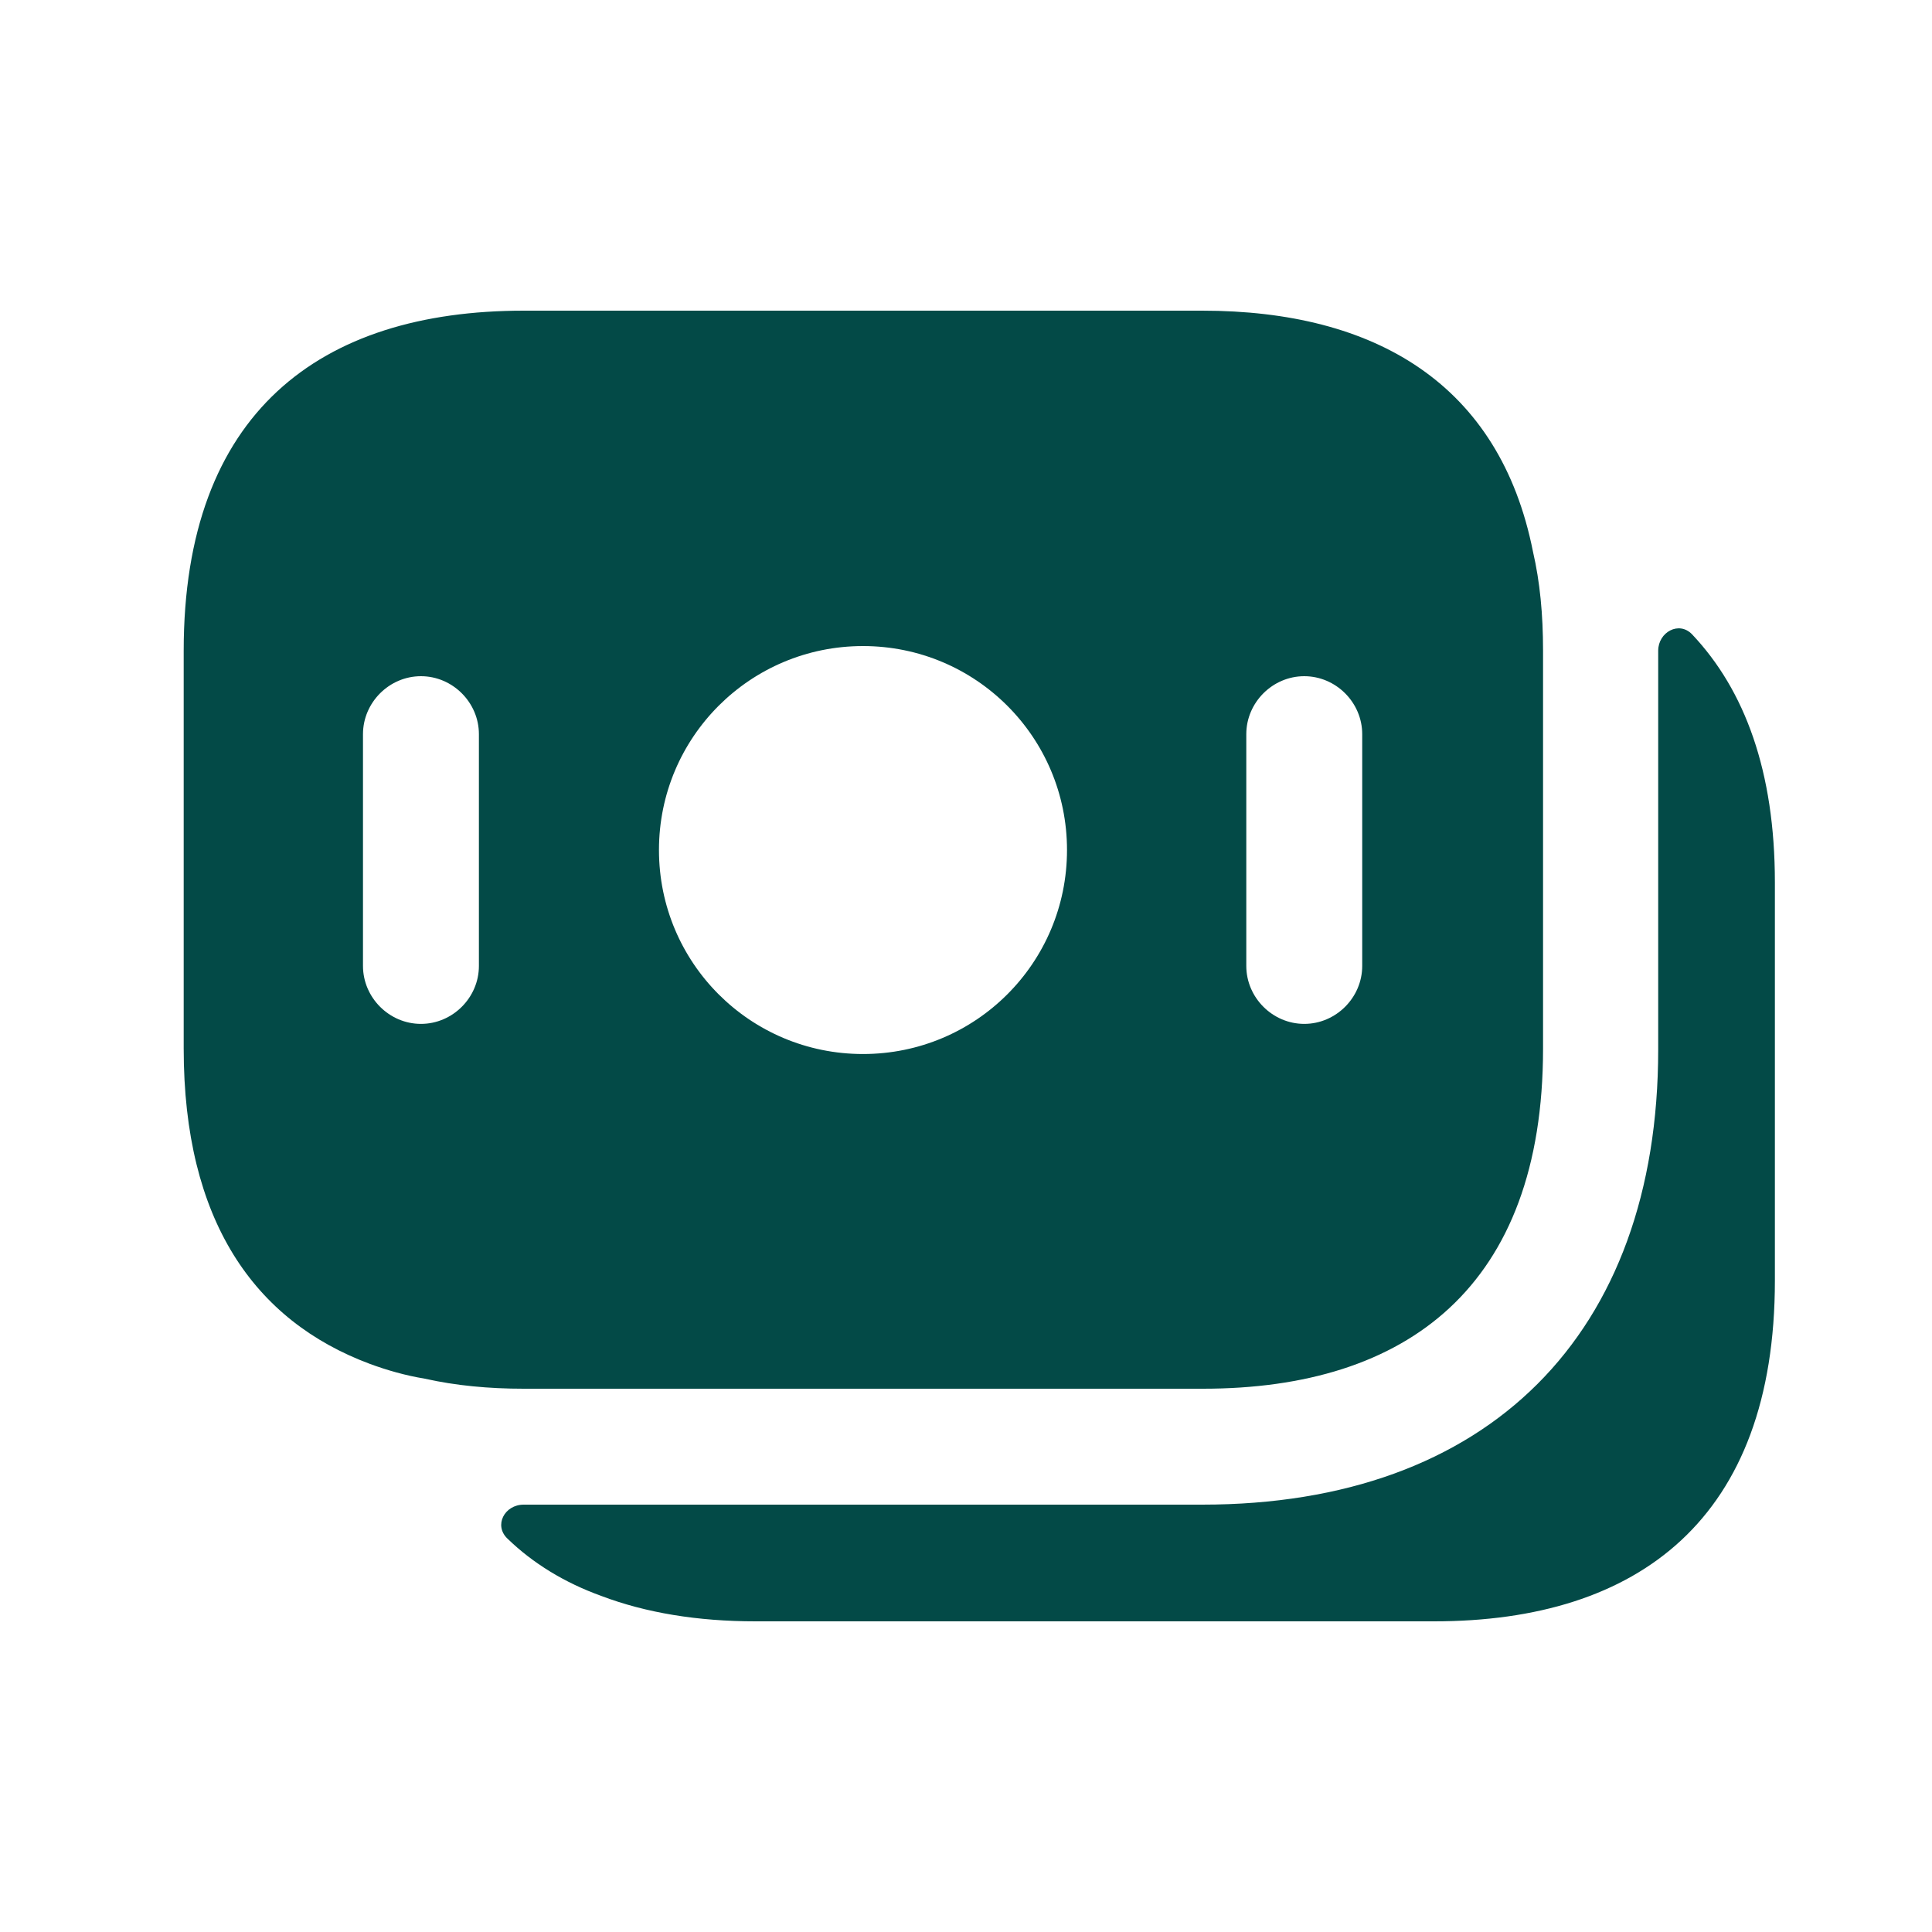
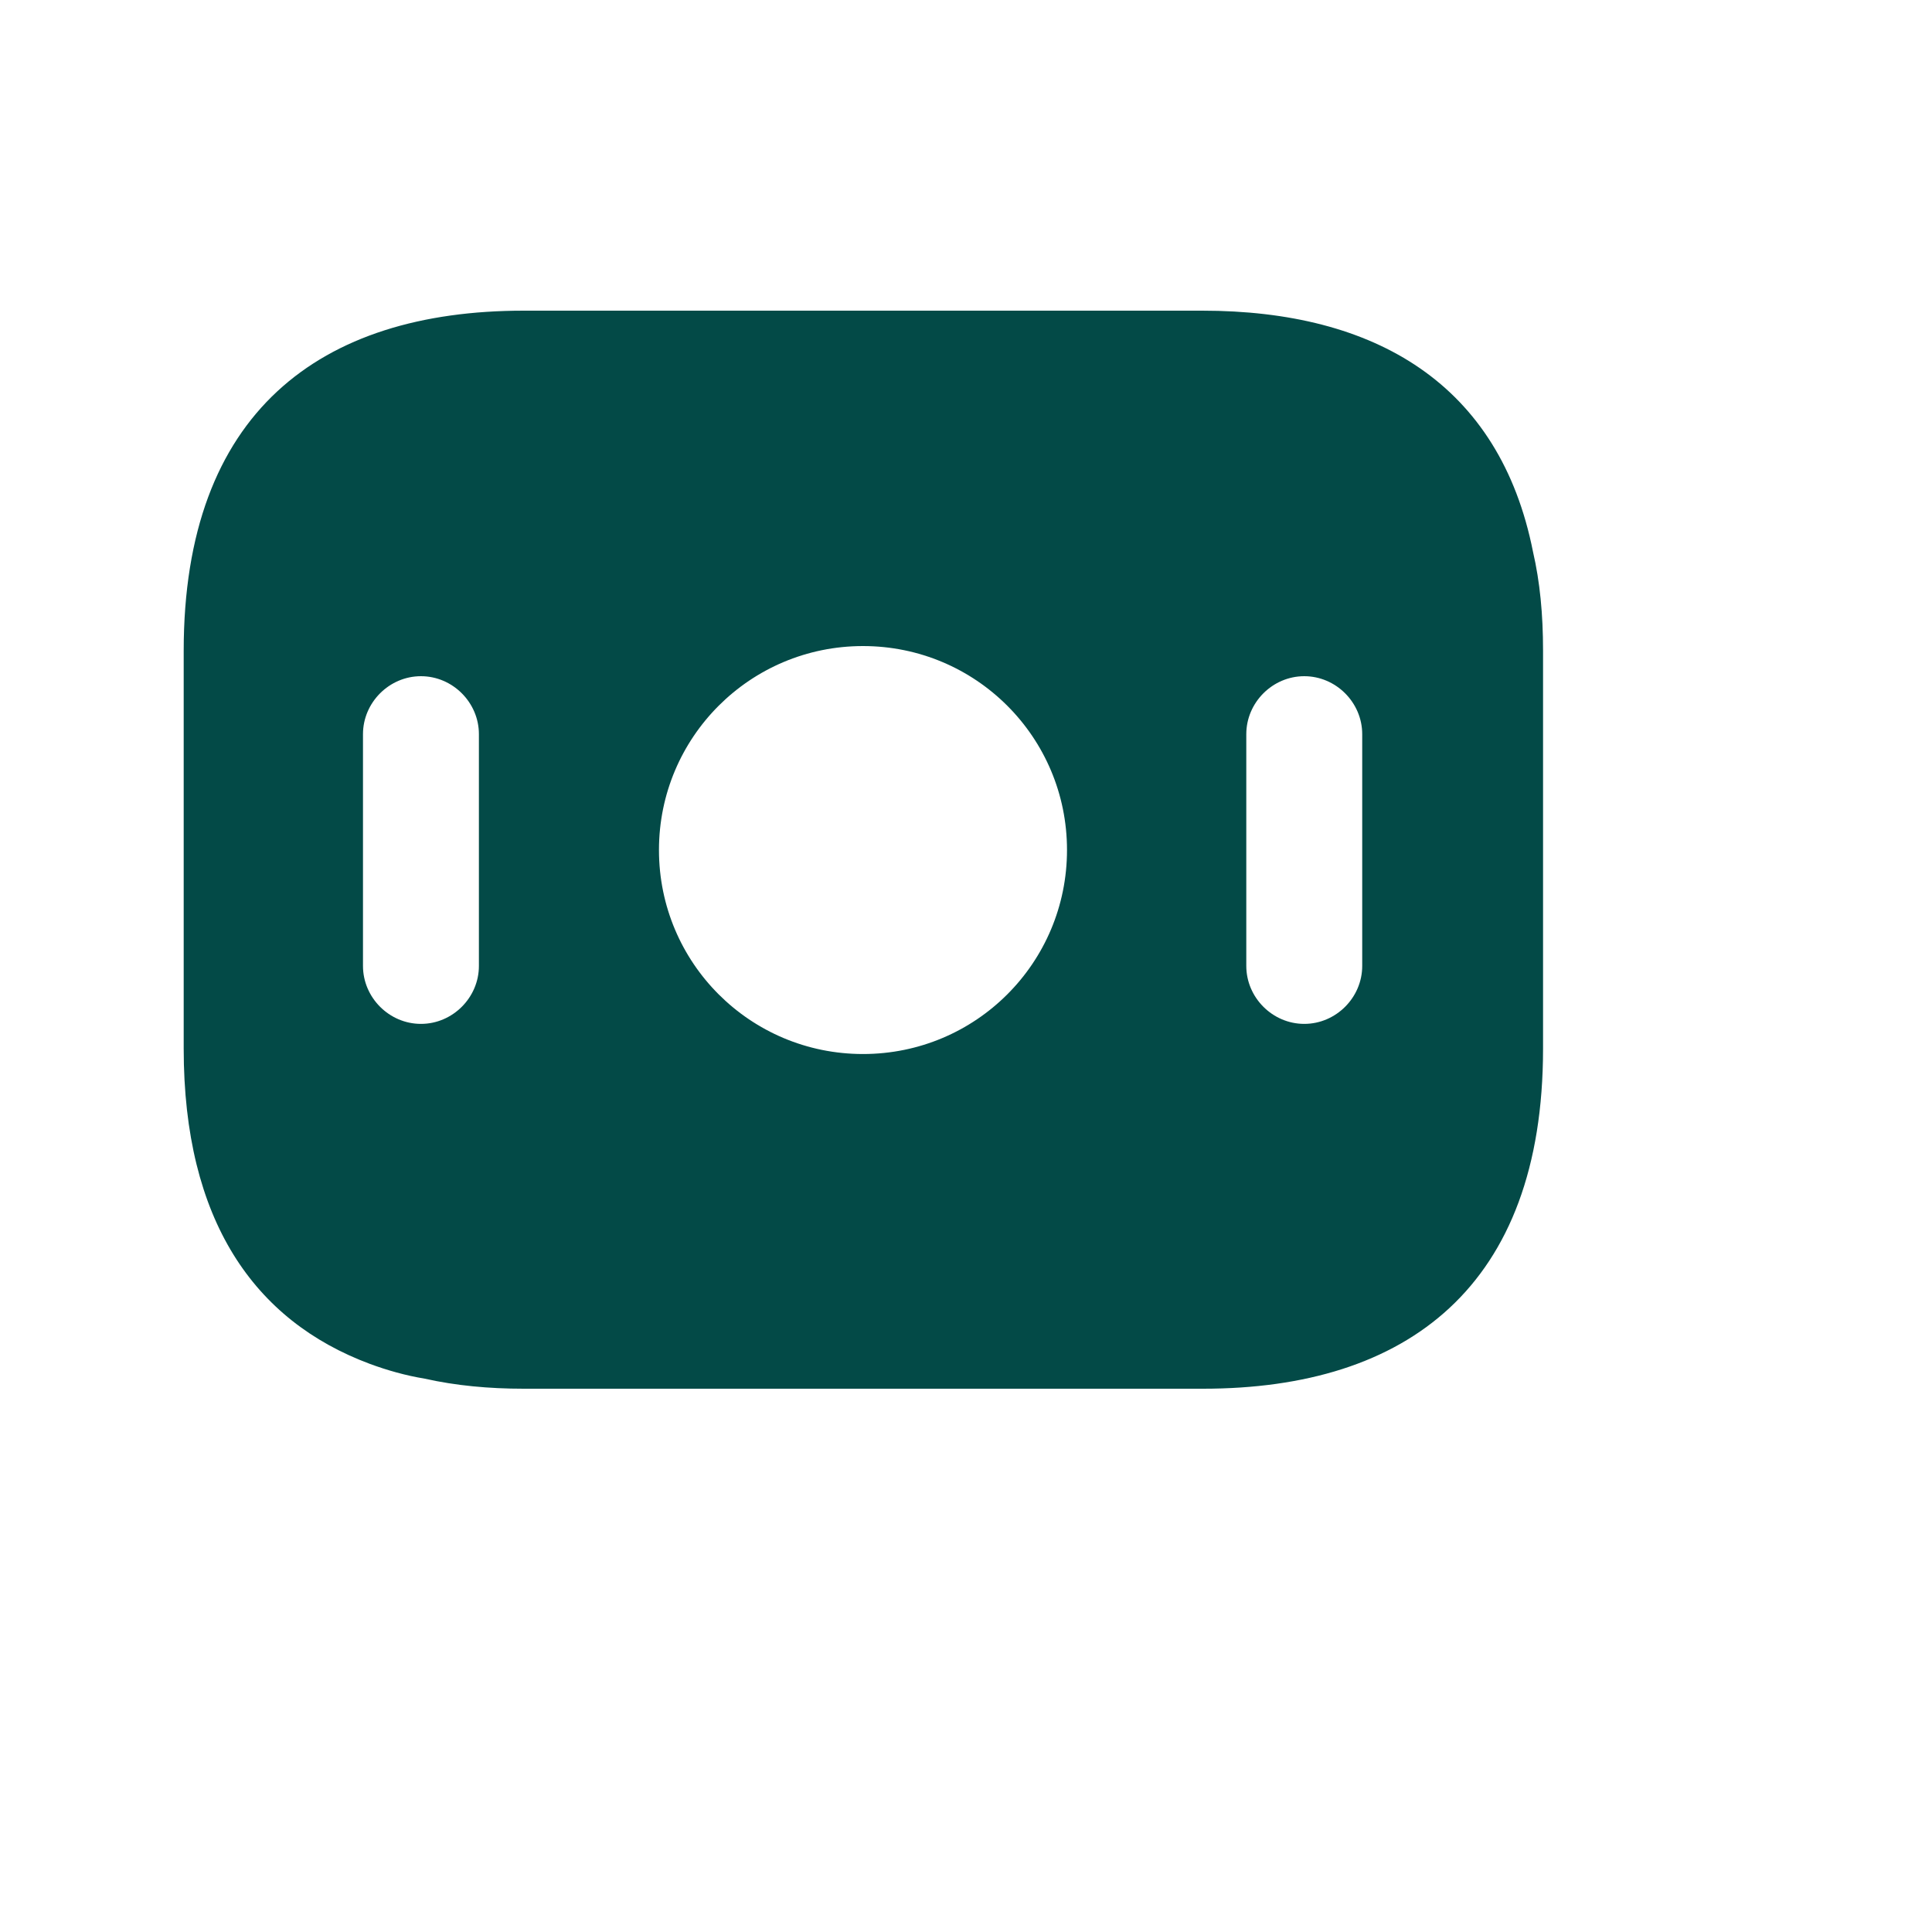
<svg xmlns="http://www.w3.org/2000/svg" width="25" height="25" viewBox="0 0 25 25" fill="none">
  <path d="M19.837 7.14C19.407 4.97 17.797 4.02 15.557 4.02H6.777C4.137 4.02 2.377 5.34 2.377 8.42V13.569C2.377 15.79 3.287 17.09 4.787 17.649C5.007 17.73 5.247 17.799 5.497 17.84C5.897 17.93 6.327 17.97 6.777 17.97H15.567C18.207 17.97 19.967 16.649 19.967 13.569V8.42C19.967 7.95 19.927 7.53 19.837 7.14ZM6.197 12.499C6.197 12.909 5.857 13.249 5.447 13.249C5.037 13.249 4.697 12.909 4.697 12.499V9.5C4.697 9.09 5.037 8.75 5.447 8.75C5.857 8.75 6.197 9.09 6.197 9.5V12.499ZM11.167 13.639C9.707 13.639 8.527 12.46 8.527 10.999C8.527 9.54 9.707 8.36 11.167 8.36C12.627 8.36 13.807 9.54 13.807 10.999C13.807 12.46 12.627 13.639 11.167 13.639ZM17.627 12.499C17.627 12.909 17.287 13.249 16.877 13.249C16.467 13.249 16.127 12.909 16.127 12.499V9.5C16.127 9.09 16.467 8.75 16.877 8.75C17.287 8.75 17.627 9.09 17.627 9.5V12.499Z" fill="#034A47" />
-   <path d="M22.967 11.42V16.57C22.967 19.65 21.207 20.98 18.557 20.98H9.777C9.027 20.98 8.357 20.87 7.777 20.65C7.307 20.48 6.897 20.23 6.567 19.91C6.387 19.74 6.527 19.47 6.777 19.47H15.557C19.257 19.47 21.457 17.27 21.457 13.58V8.42C21.457 8.18 21.727 8.03 21.897 8.21C22.577 8.93 22.967 9.98 22.967 11.42Z" fill="#034A47" />
</svg>